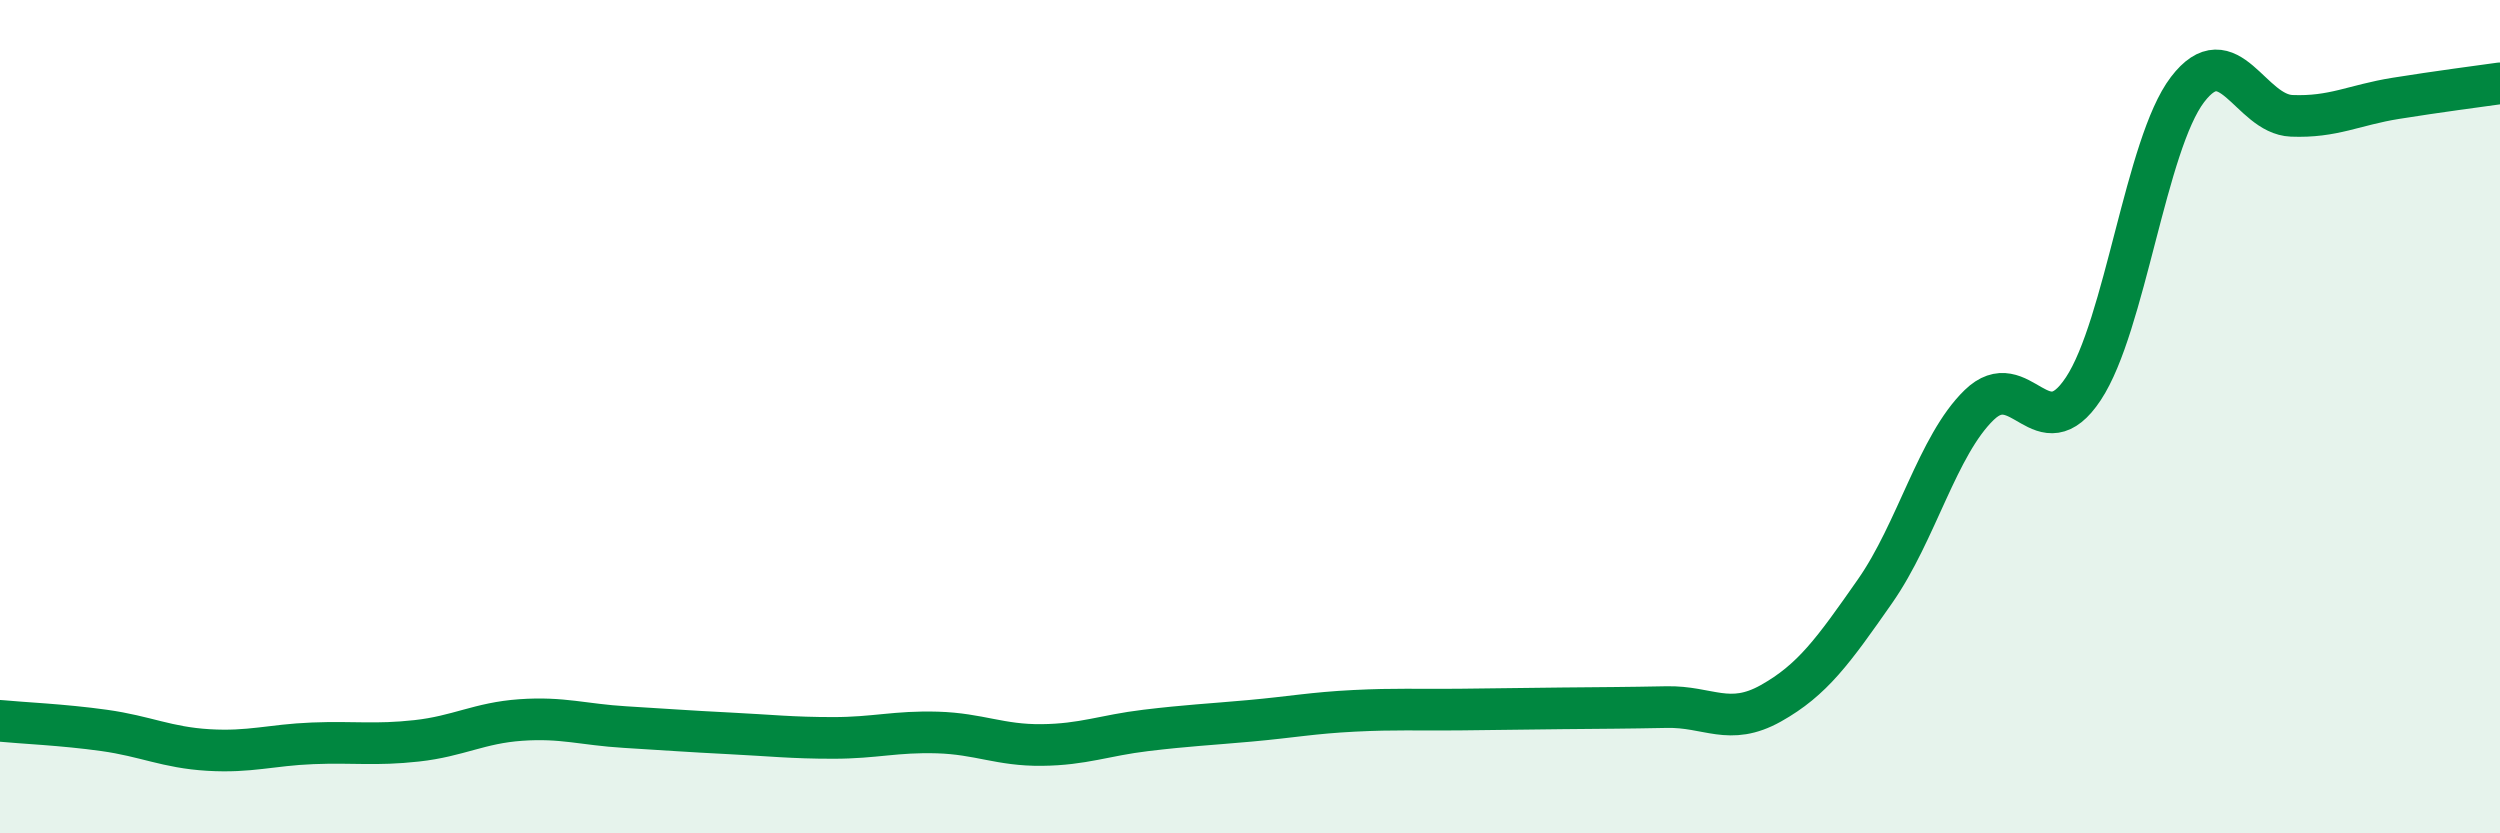
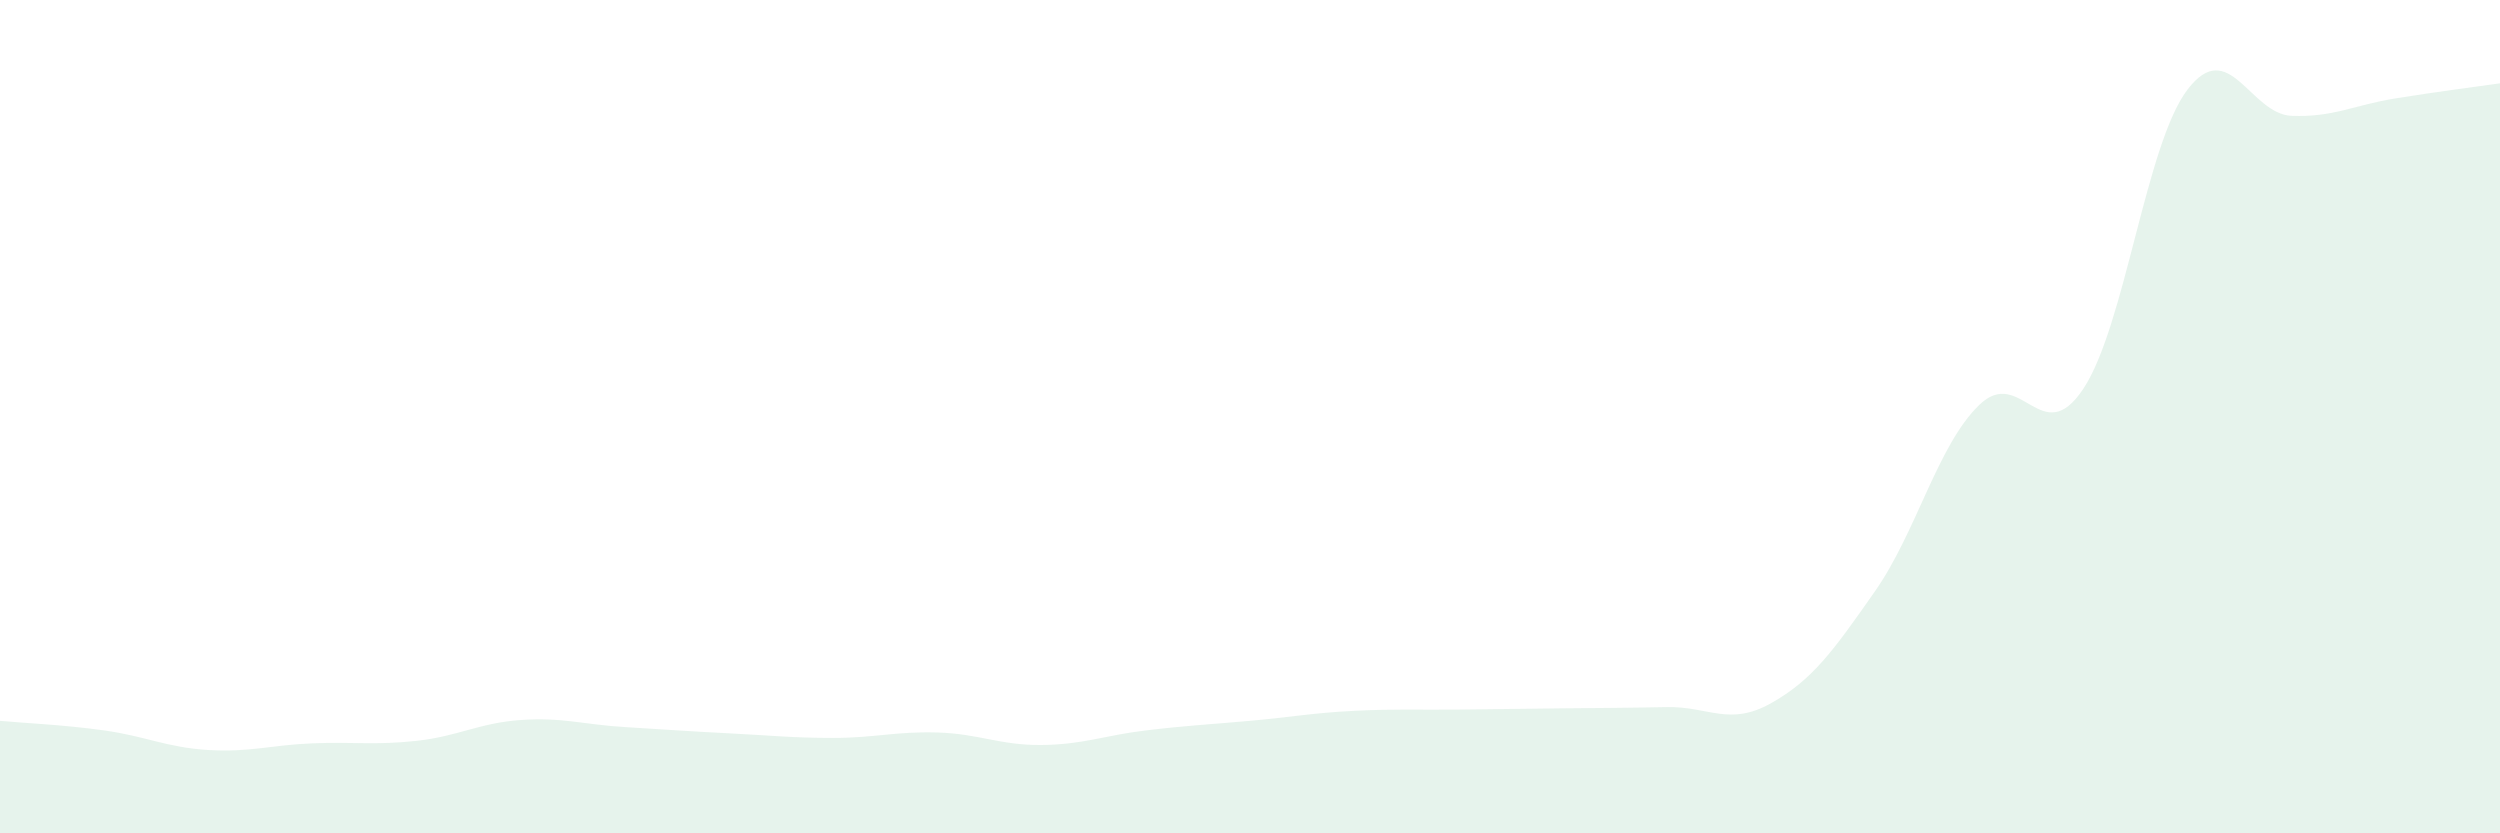
<svg xmlns="http://www.w3.org/2000/svg" width="60" height="20" viewBox="0 0 60 20">
  <path d="M 0,17.3 C 0.5,17.35 1.5,17.39 2.5,17.53 C 3.5,17.67 4,17.94 5,18 C 6,18.06 6.5,17.88 7.5,17.84 C 8.5,17.8 9,17.89 10,17.78 C 11,17.67 11.5,17.35 12.5,17.28 C 13.5,17.21 14,17.39 15,17.45 C 16,17.51 16.5,17.55 17.5,17.6 C 18.5,17.65 19,17.71 20,17.71 C 21,17.71 21.5,17.55 22.5,17.58 C 23.5,17.61 24,17.89 25,17.88 C 26,17.87 26.5,17.65 27.5,17.53 C 28.5,17.41 29,17.39 30,17.3 C 31,17.21 31.5,17.11 32.5,17.06 C 33.5,17.01 34,17.04 35,17.03 C 36,17.02 36.5,17.01 37.5,17 C 38.5,16.99 39,16.99 40,16.97 C 41,16.95 41.5,17.44 42.5,16.88 C 43.5,16.32 44,15.62 45,14.19 C 46,12.76 46.5,10.69 47.5,9.72 C 48.5,8.75 49,10.84 50,9.33 C 51,7.82 51.5,3.46 52.5,2.15 C 53.5,0.84 54,2.74 55,2.78 C 56,2.82 56.5,2.52 57.5,2.36 C 58.5,2.2 59.5,2.07 60,2L60 20L0 20Z" fill="#008740" opacity="0.1" stroke-linecap="round" stroke-linejoin="round" />
-   <path d="M 0,17.3 C 0.5,17.35 1.5,17.39 2.5,17.53 C 3.5,17.67 4,17.94 5,18 C 6,18.06 6.5,17.88 7.5,17.84 C 8.5,17.8 9,17.89 10,17.78 C 11,17.67 11.5,17.35 12.5,17.28 C 13.5,17.21 14,17.39 15,17.45 C 16,17.51 16.5,17.55 17.5,17.6 C 18.5,17.65 19,17.71 20,17.71 C 21,17.71 21.5,17.55 22.5,17.58 C 23.5,17.61 24,17.89 25,17.88 C 26,17.87 26.5,17.65 27.5,17.53 C 28.5,17.41 29,17.39 30,17.3 C 31,17.21 31.5,17.11 32.5,17.06 C 33.5,17.01 34,17.04 35,17.03 C 36,17.02 36.5,17.01 37.5,17 C 38.5,16.99 39,16.99 40,16.97 C 41,16.95 41.5,17.44 42.5,16.88 C 43.5,16.32 44,15.62 45,14.19 C 46,12.76 46.5,10.69 47.5,9.72 C 48.5,8.75 49,10.84 50,9.33 C 51,7.82 51.5,3.46 52.5,2.15 C 53.5,0.84 54,2.74 55,2.78 C 56,2.82 56.5,2.52 57.5,2.36 C 58.5,2.2 59.5,2.07 60,2" stroke="#008740" stroke-width="1" fill="none" stroke-linecap="round" stroke-linejoin="round" />
</svg>